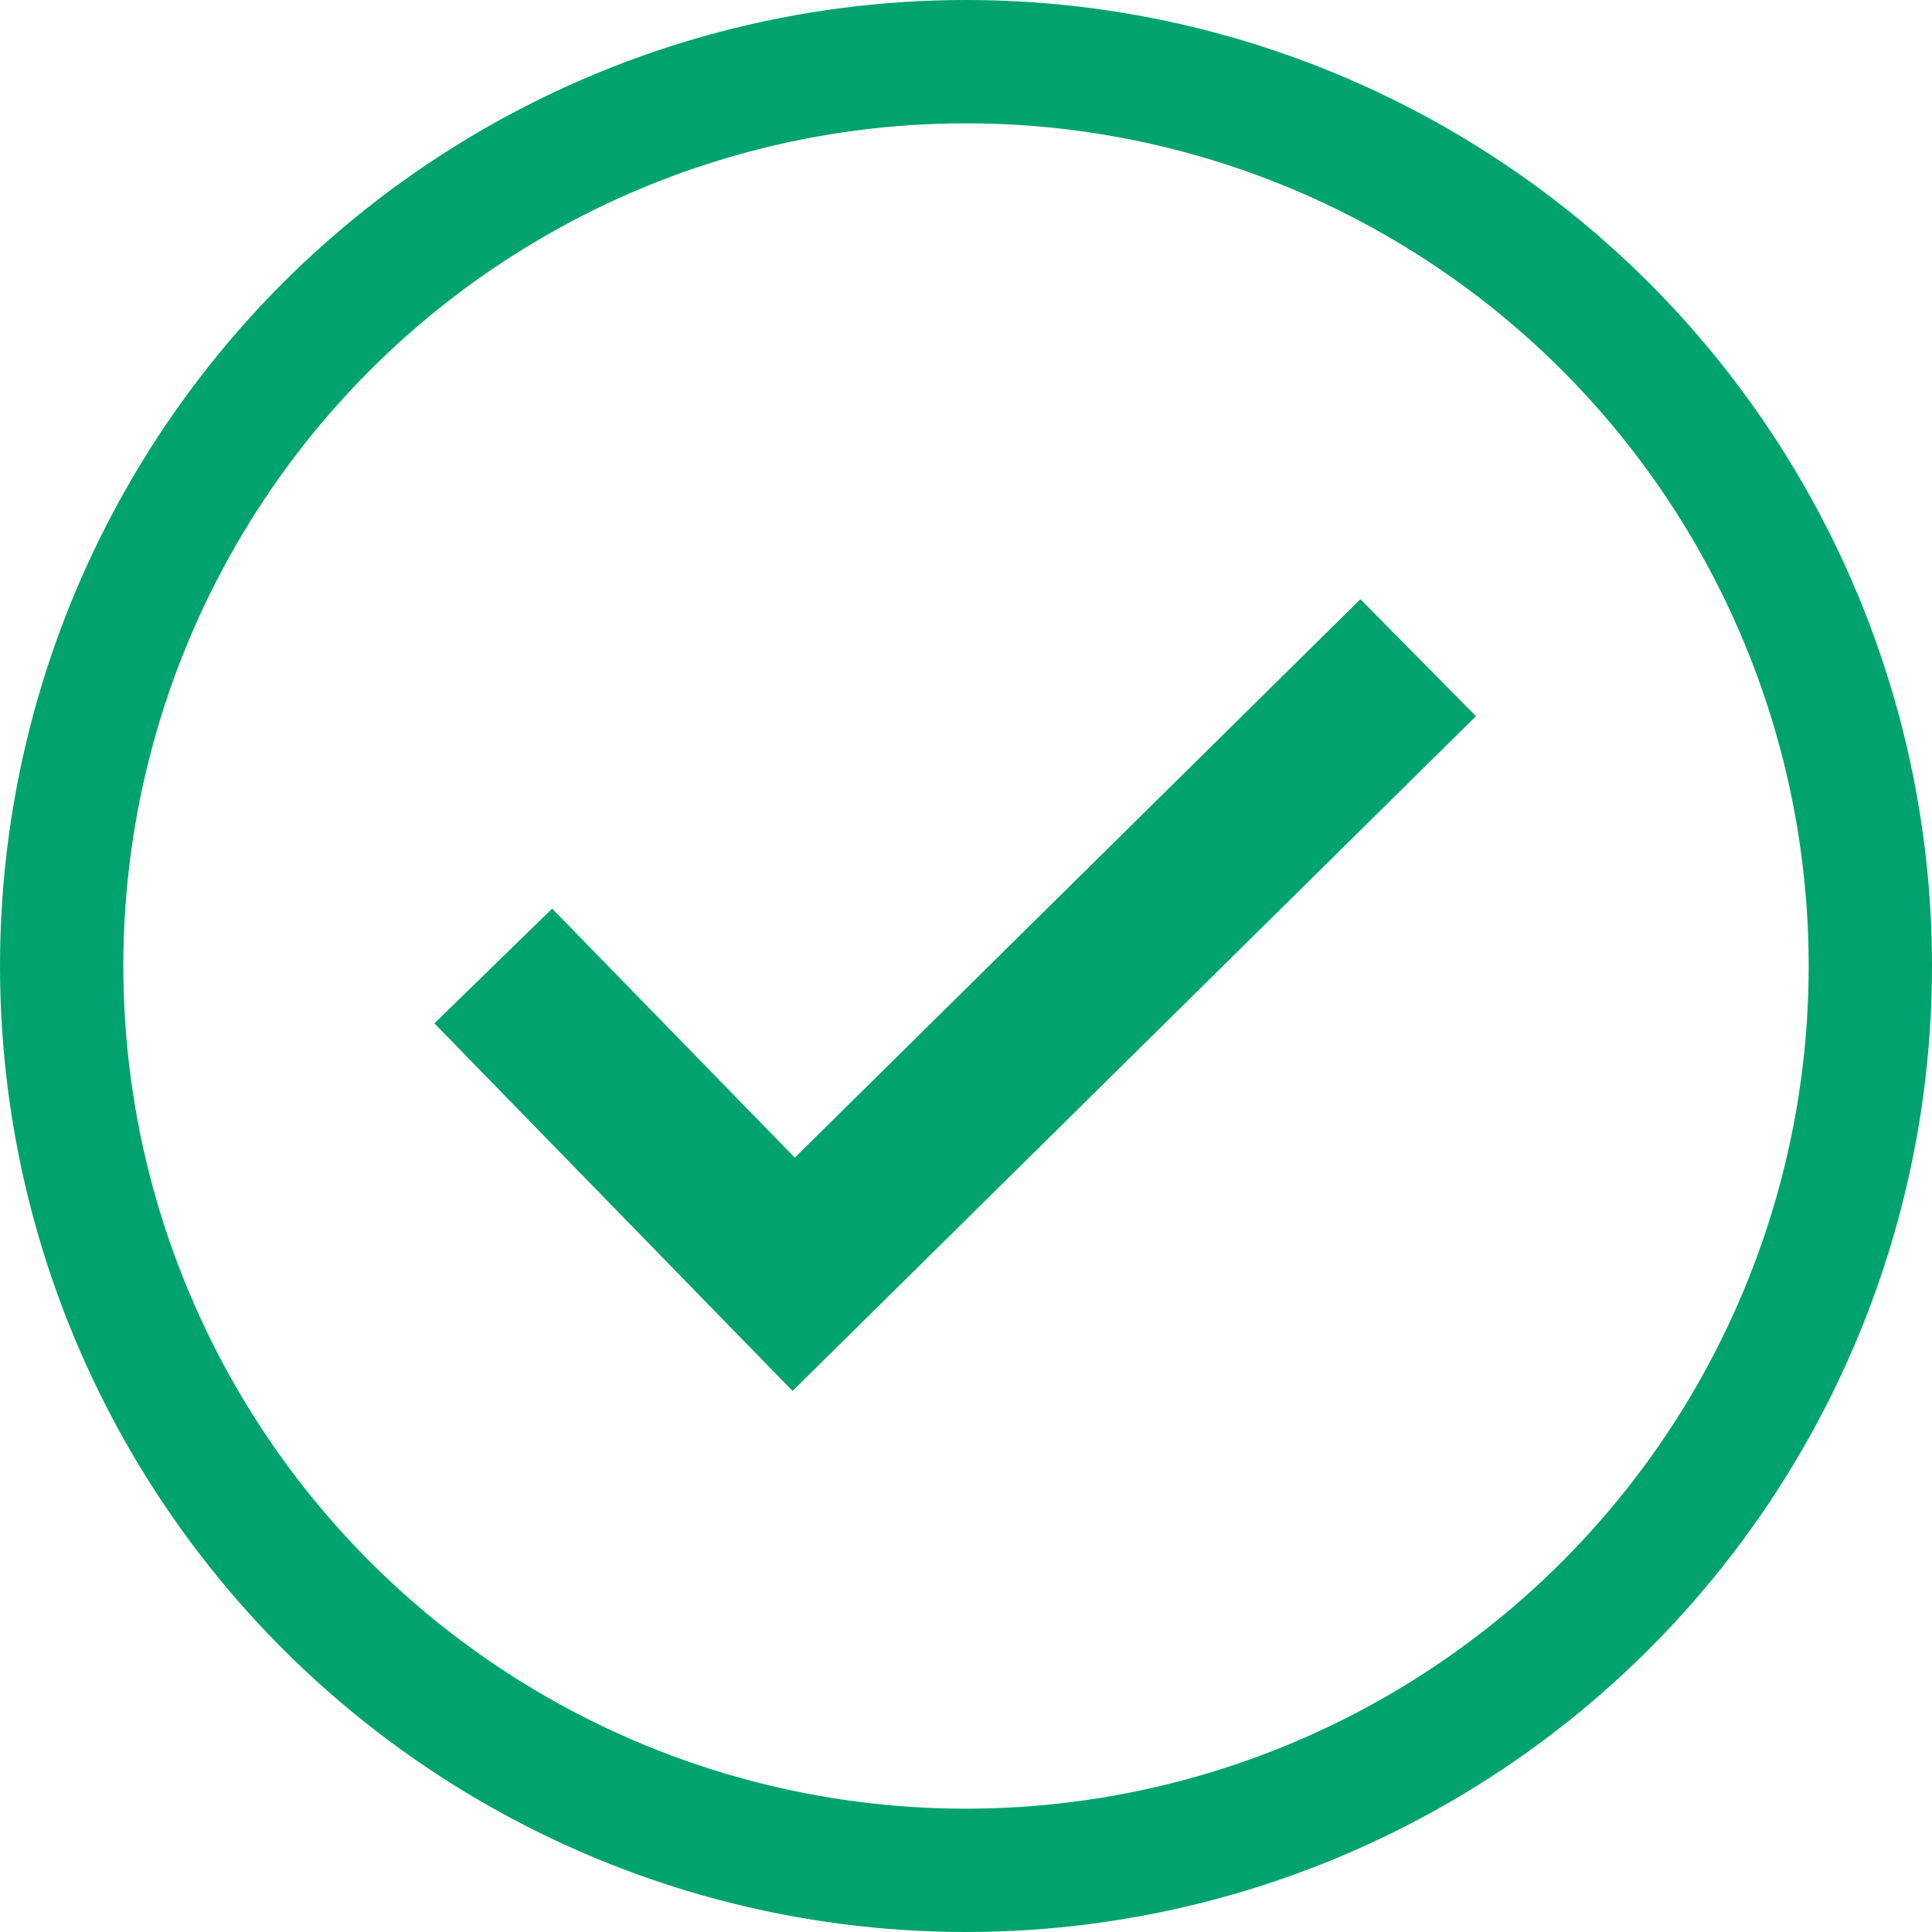
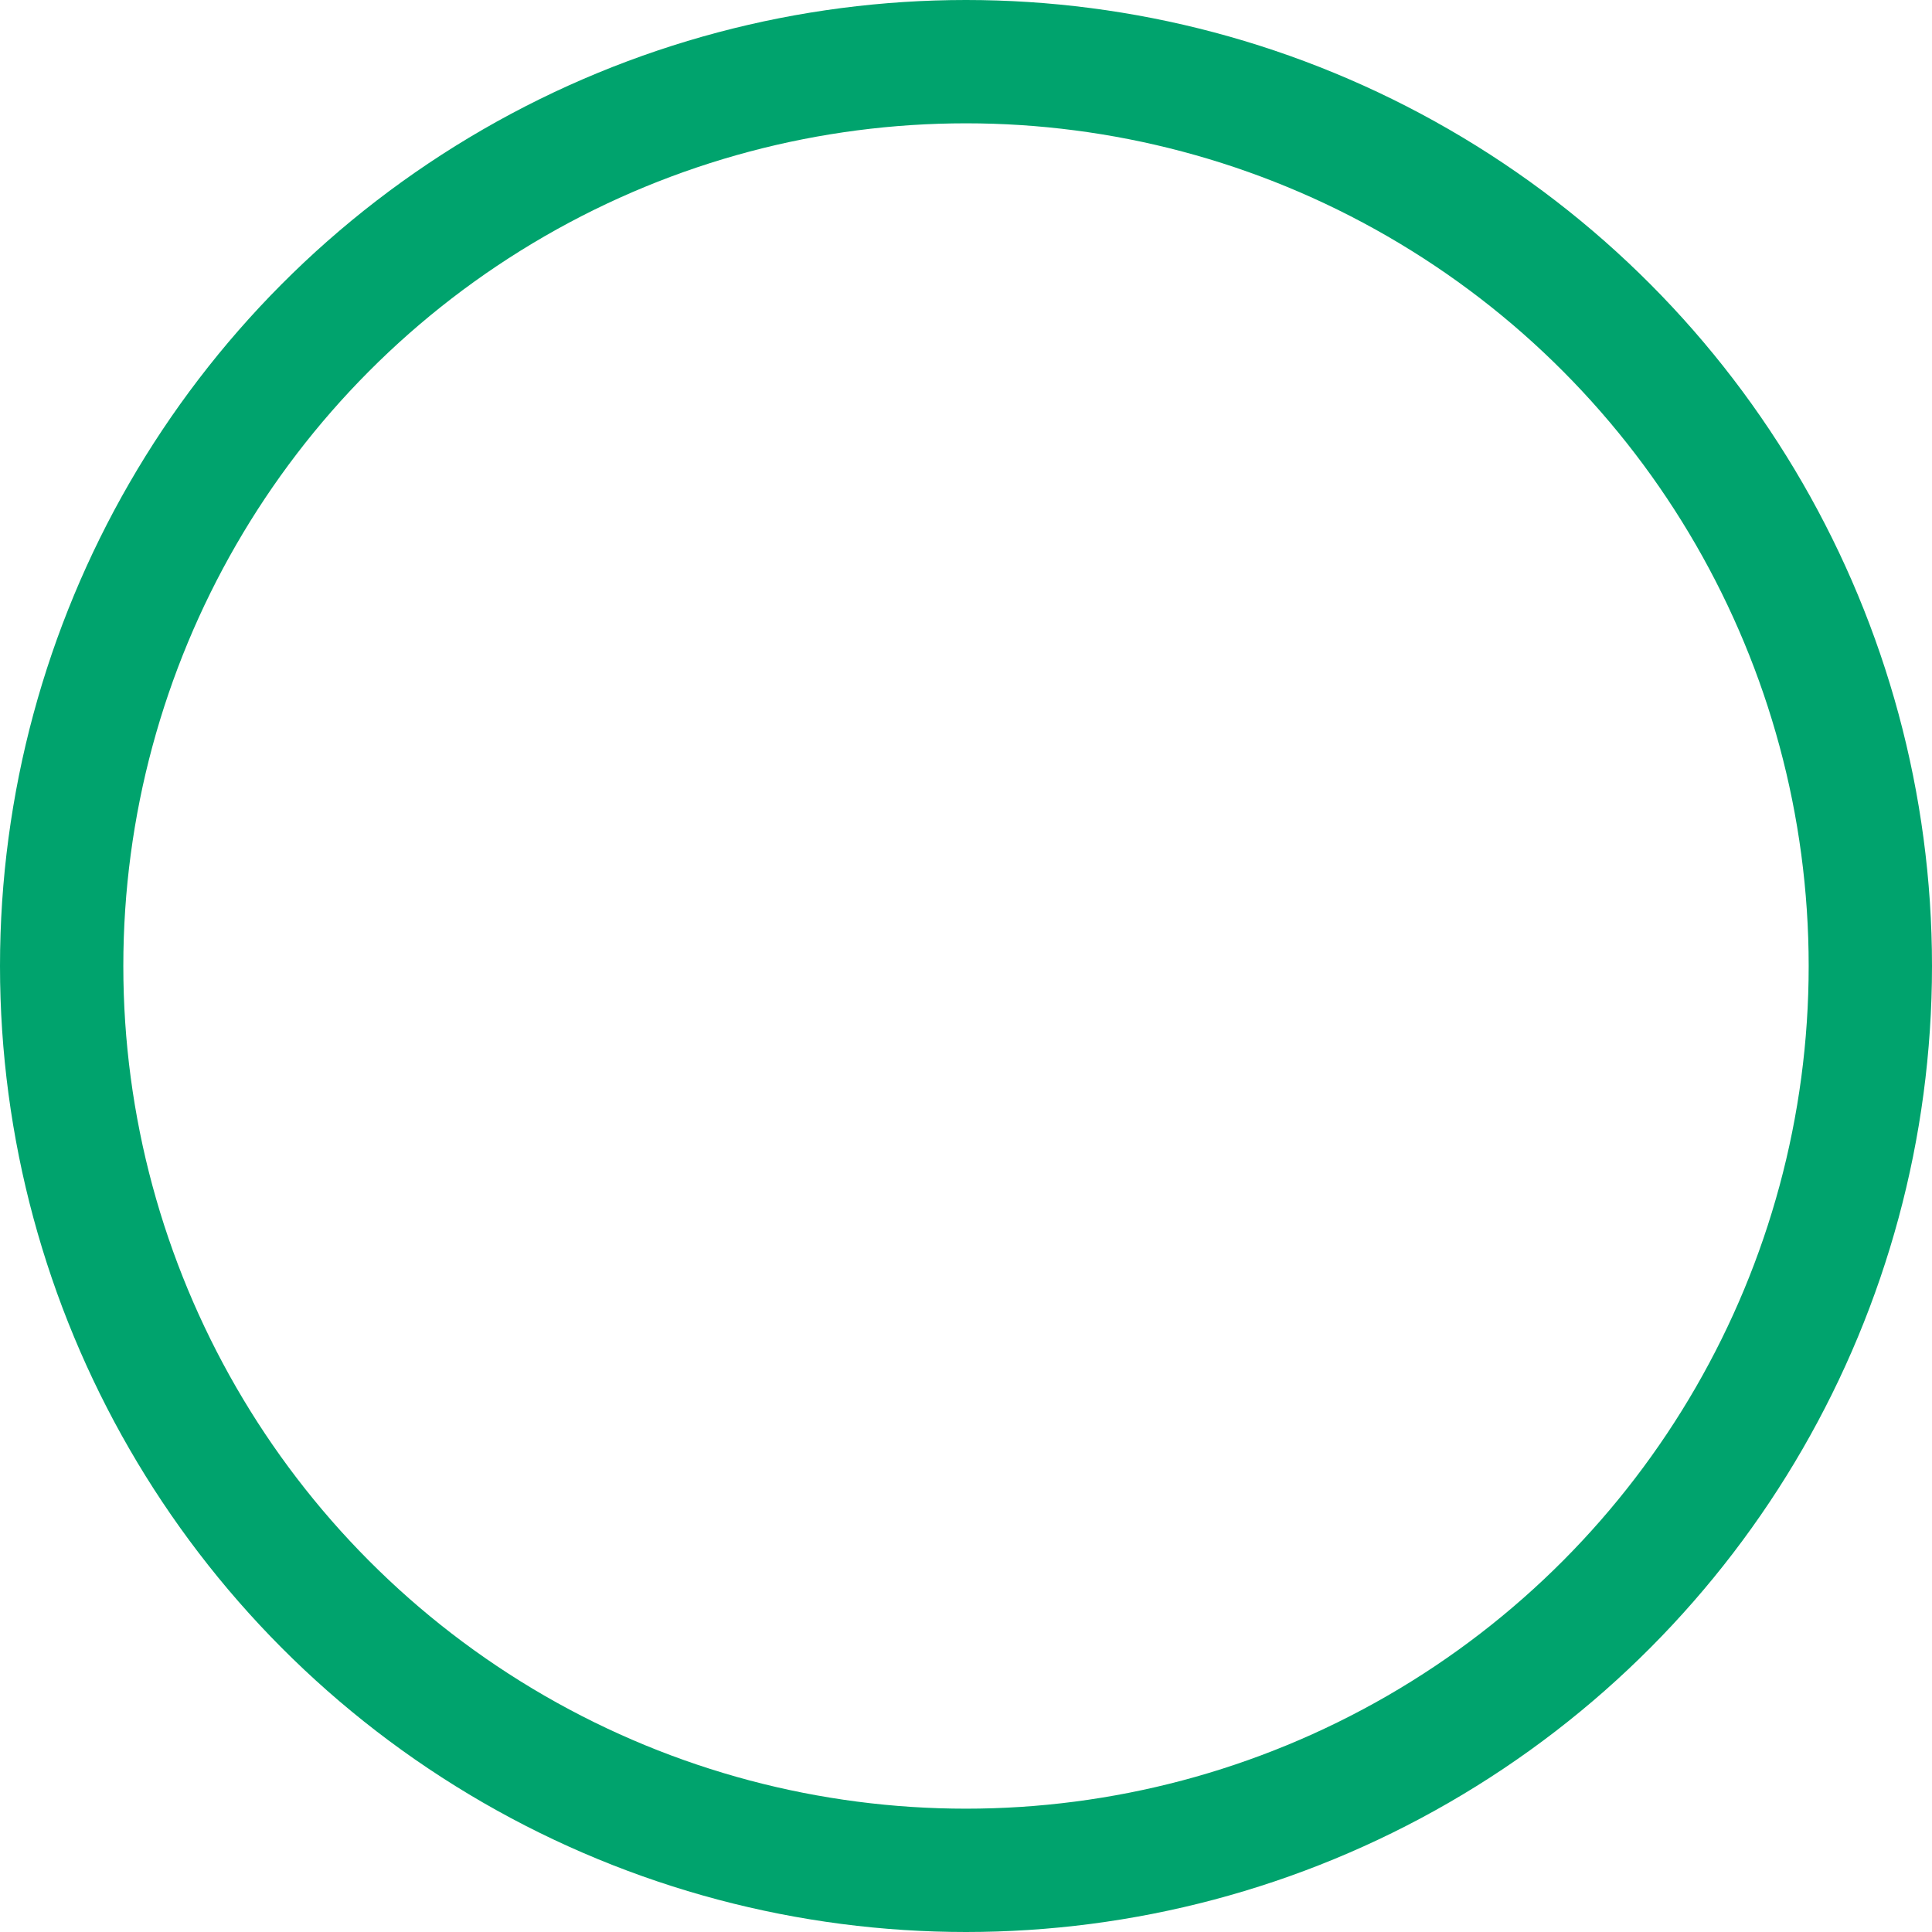
<svg xmlns="http://www.w3.org/2000/svg" width="47" height="47" viewBox="0 0 47 47" fill="none">
  <g id="check">
    <circle id="Ellipse 6" cx="23.5" cy="23.5" r="22" stroke="#00A36D" stroke-width="3" />
-     <path id="Vector 10" d="M12 23.5L19.308 31L34.5 16" stroke="#00A36D" stroke-width="4" />
  </g>
</svg>